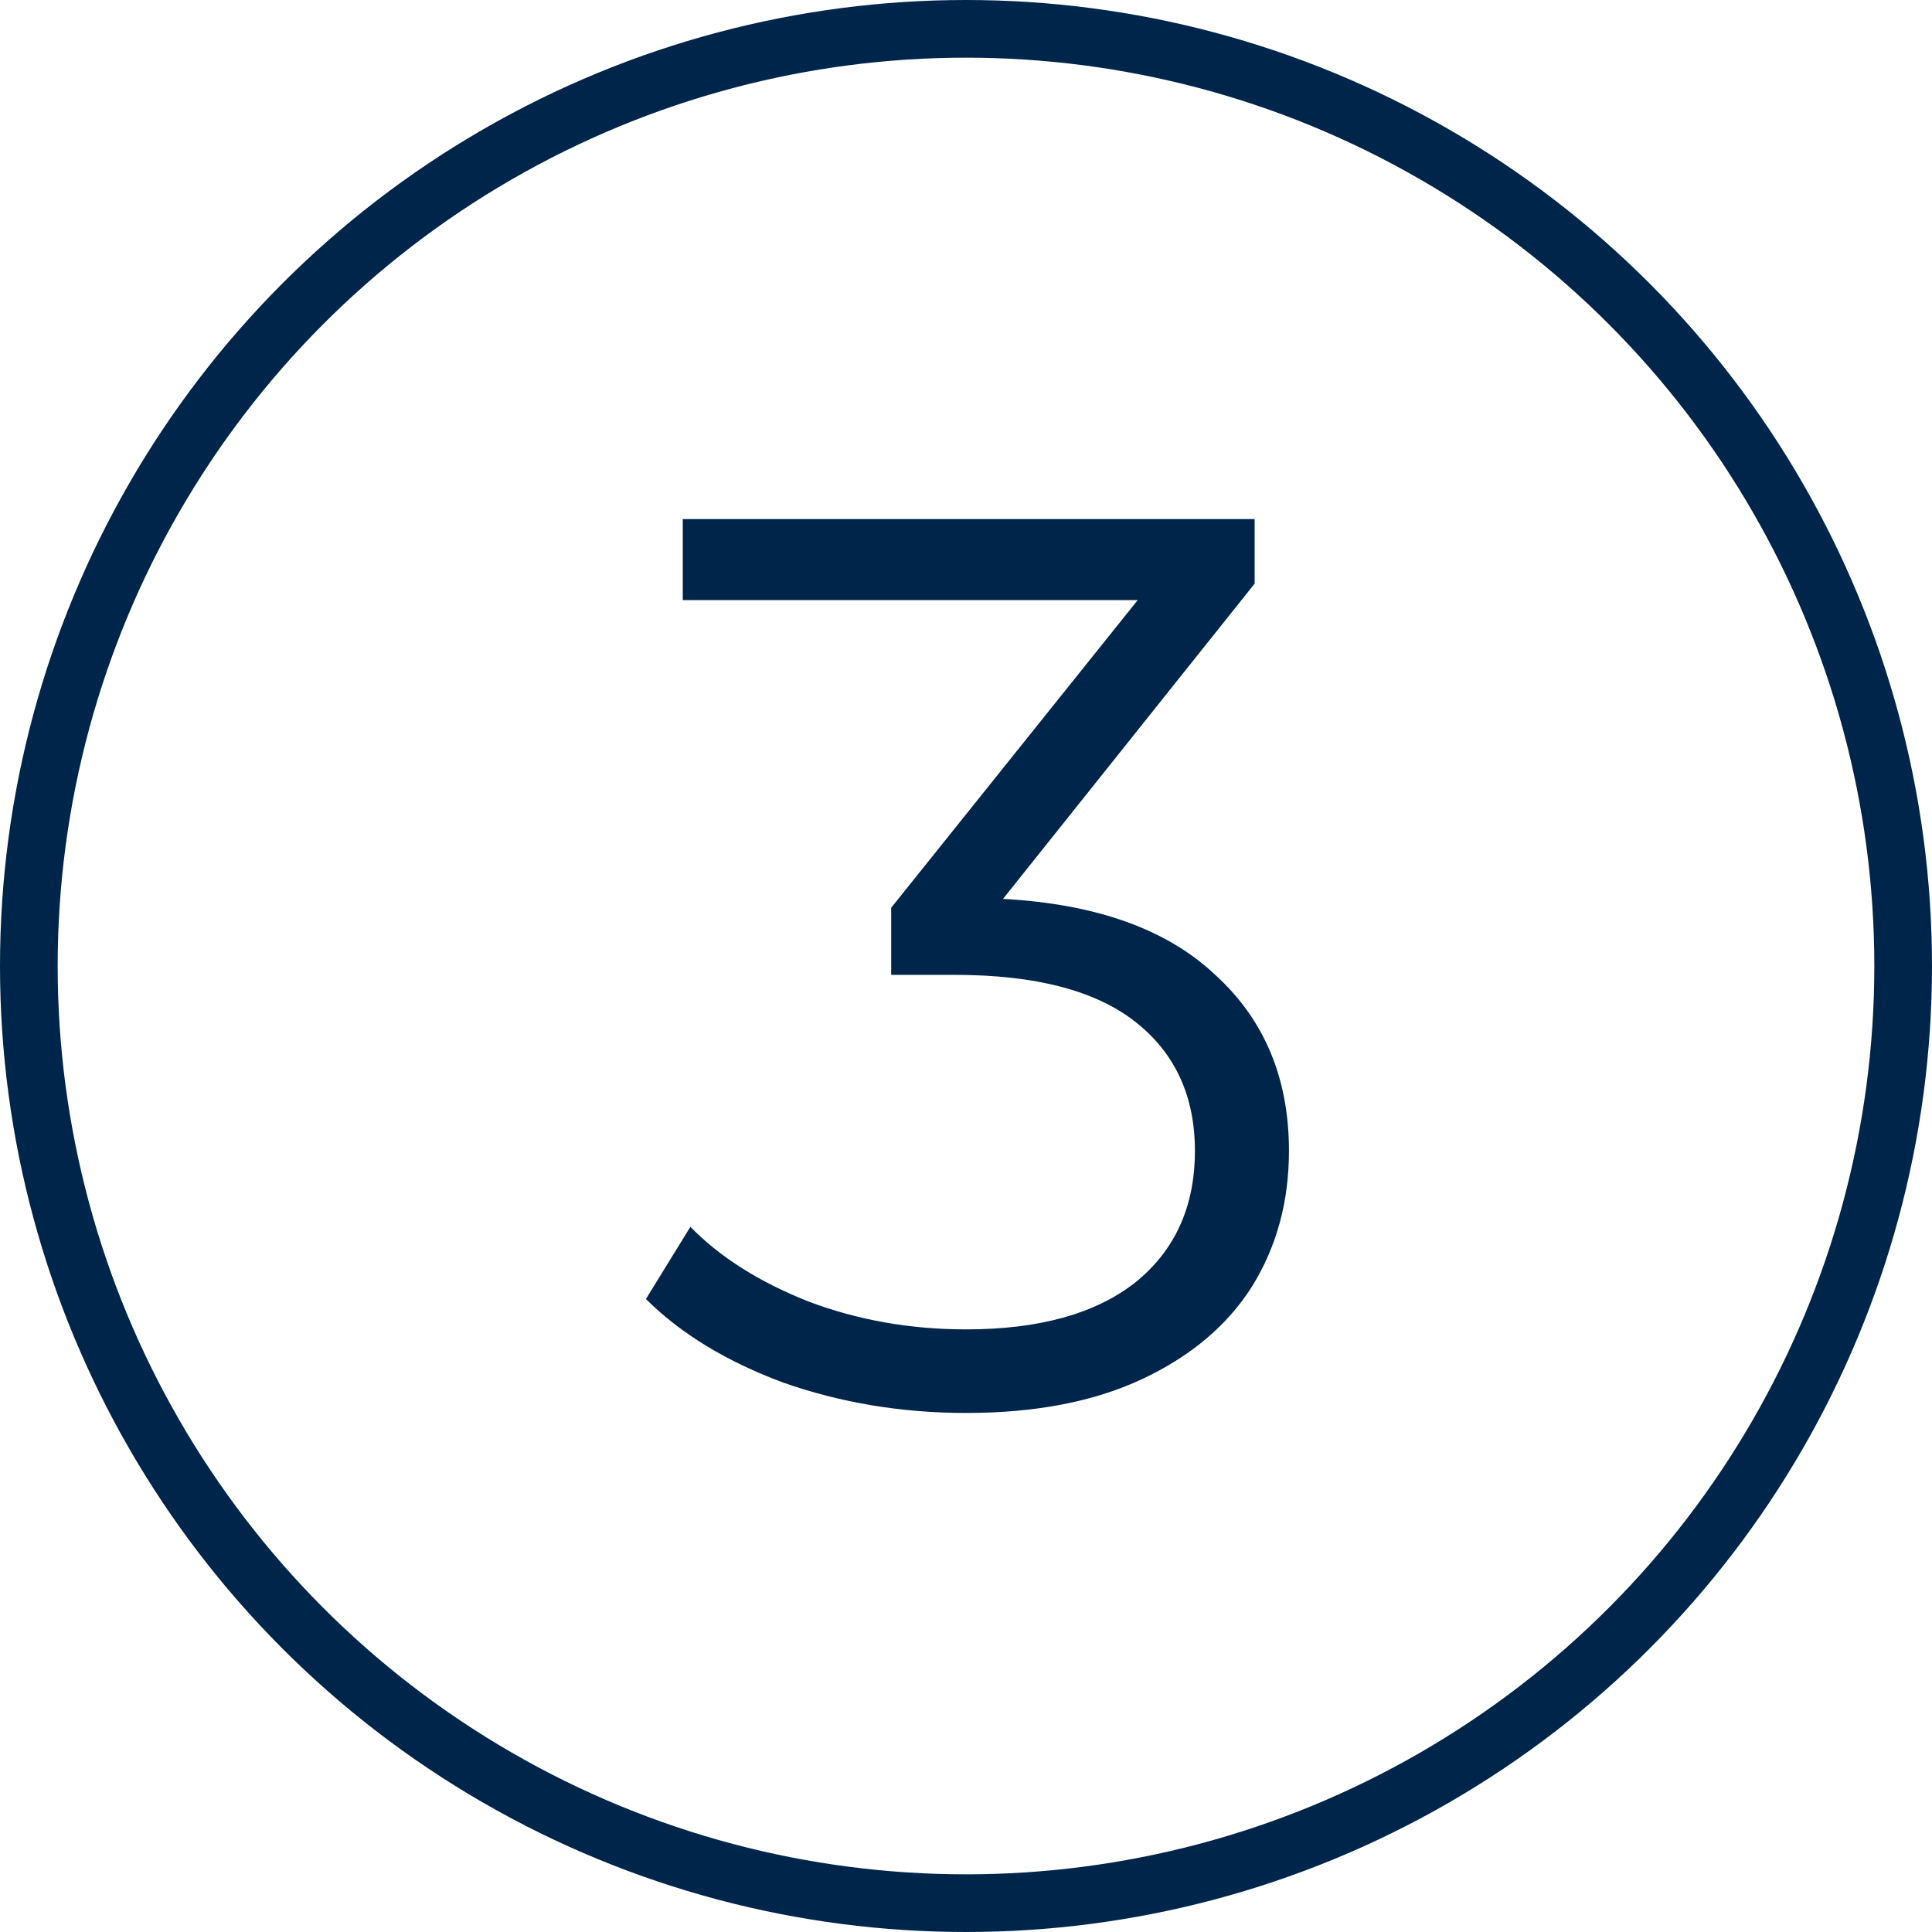
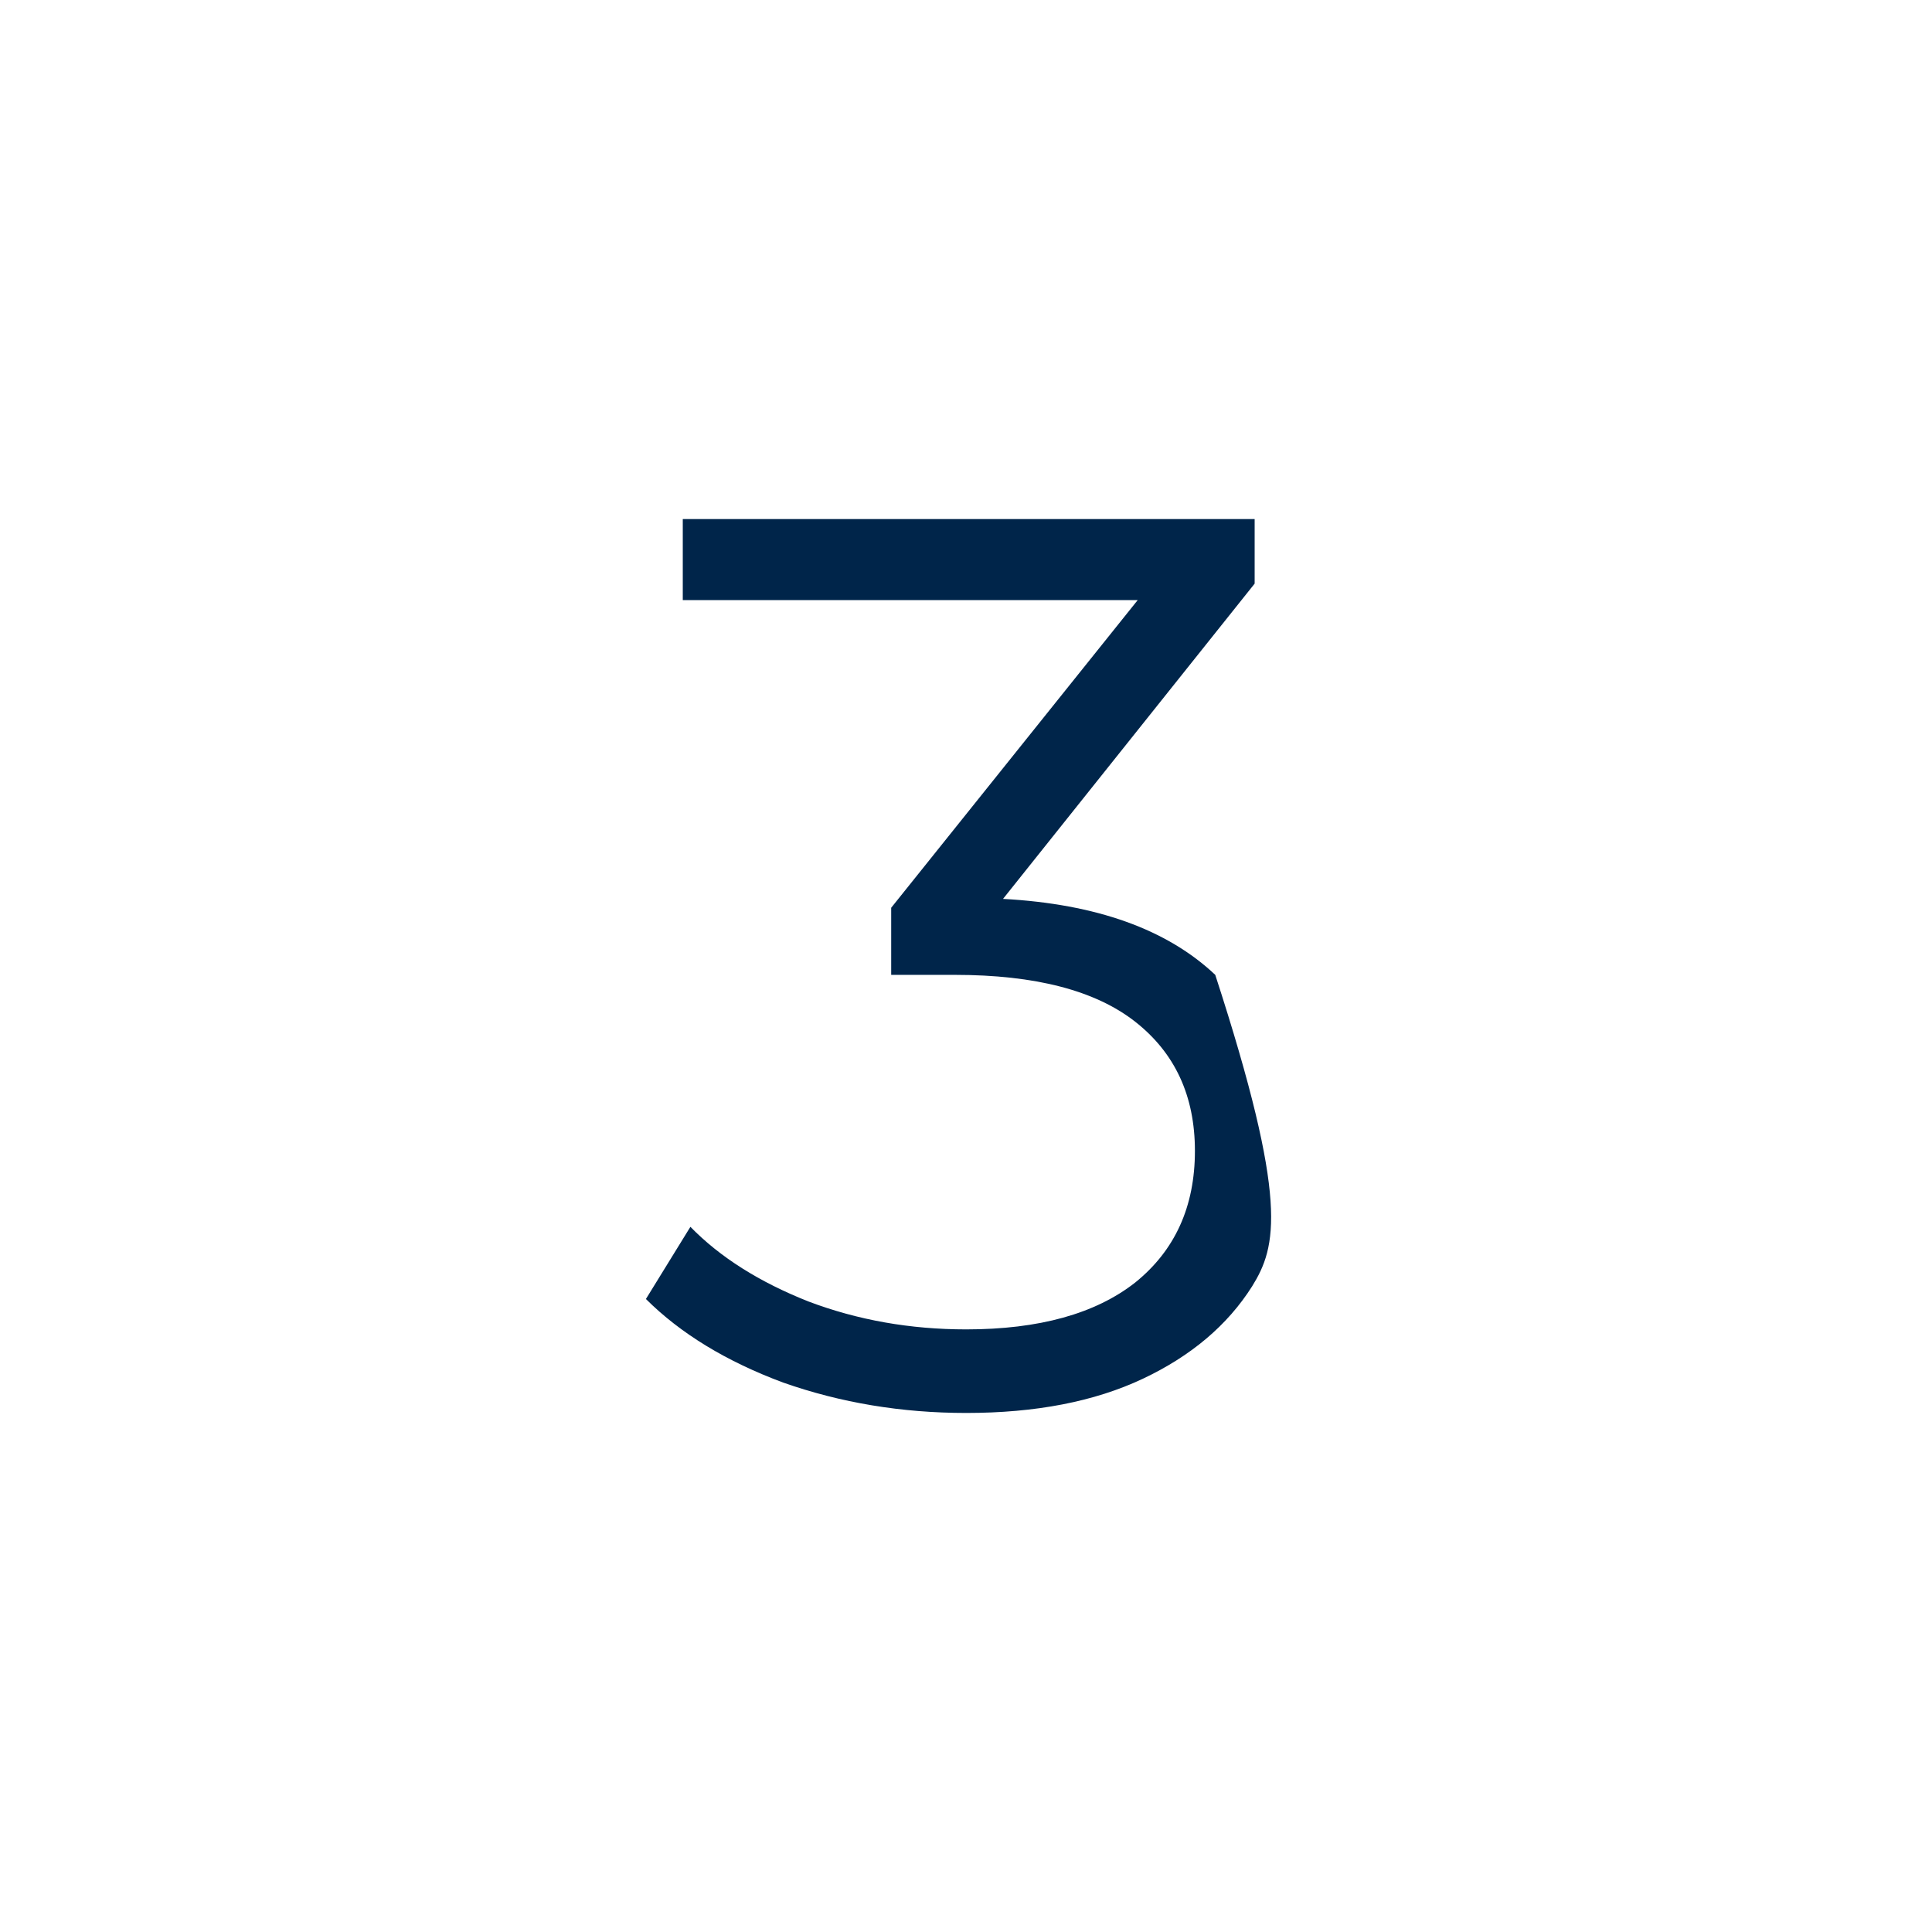
<svg xmlns="http://www.w3.org/2000/svg" width="670" height="670" viewBox="0 0 670 670" fill="none">
-   <circle cx="335" cy="335" r="325" stroke="#00254A" stroke-width="20" />
-   <path d="M347.84 311.728C380.159 313.484 404.692 322.266 421.439 338.074C438.48 353.588 447 373.933 447 399.108C447 416.671 442.74 432.332 434.219 446.091C425.699 459.556 413.065 470.241 396.318 478.144C379.571 486.048 359.152 490 335.059 490C312.73 490 291.576 486.487 271.597 479.462C251.912 472.144 236.046 462.483 224 450.482L239.425 425.453C249.708 435.992 263.37 444.627 280.411 451.36C297.452 457.8 315.668 461.02 335.059 461.02C360.327 461.02 379.865 455.604 393.674 444.773C407.483 433.65 414.387 418.428 414.387 399.108C414.387 380.08 407.483 365.151 393.674 354.32C379.865 343.489 359.005 338.074 331.093 338.074H309.057V314.802L394.555 208.102H236.781V180H435.101V202.394L347.84 311.728Z" fill="#00254A" />
+   <path d="M347.84 311.728C380.159 313.484 404.692 322.266 421.439 338.074C447 416.671 442.74 432.332 434.219 446.091C425.699 459.556 413.065 470.241 396.318 478.144C379.571 486.048 359.152 490 335.059 490C312.73 490 291.576 486.487 271.597 479.462C251.912 472.144 236.046 462.483 224 450.482L239.425 425.453C249.708 435.992 263.37 444.627 280.411 451.36C297.452 457.8 315.668 461.02 335.059 461.02C360.327 461.02 379.865 455.604 393.674 444.773C407.483 433.65 414.387 418.428 414.387 399.108C414.387 380.08 407.483 365.151 393.674 354.32C379.865 343.489 359.005 338.074 331.093 338.074H309.057V314.802L394.555 208.102H236.781V180H435.101V202.394L347.84 311.728Z" fill="#00254A" />
</svg>